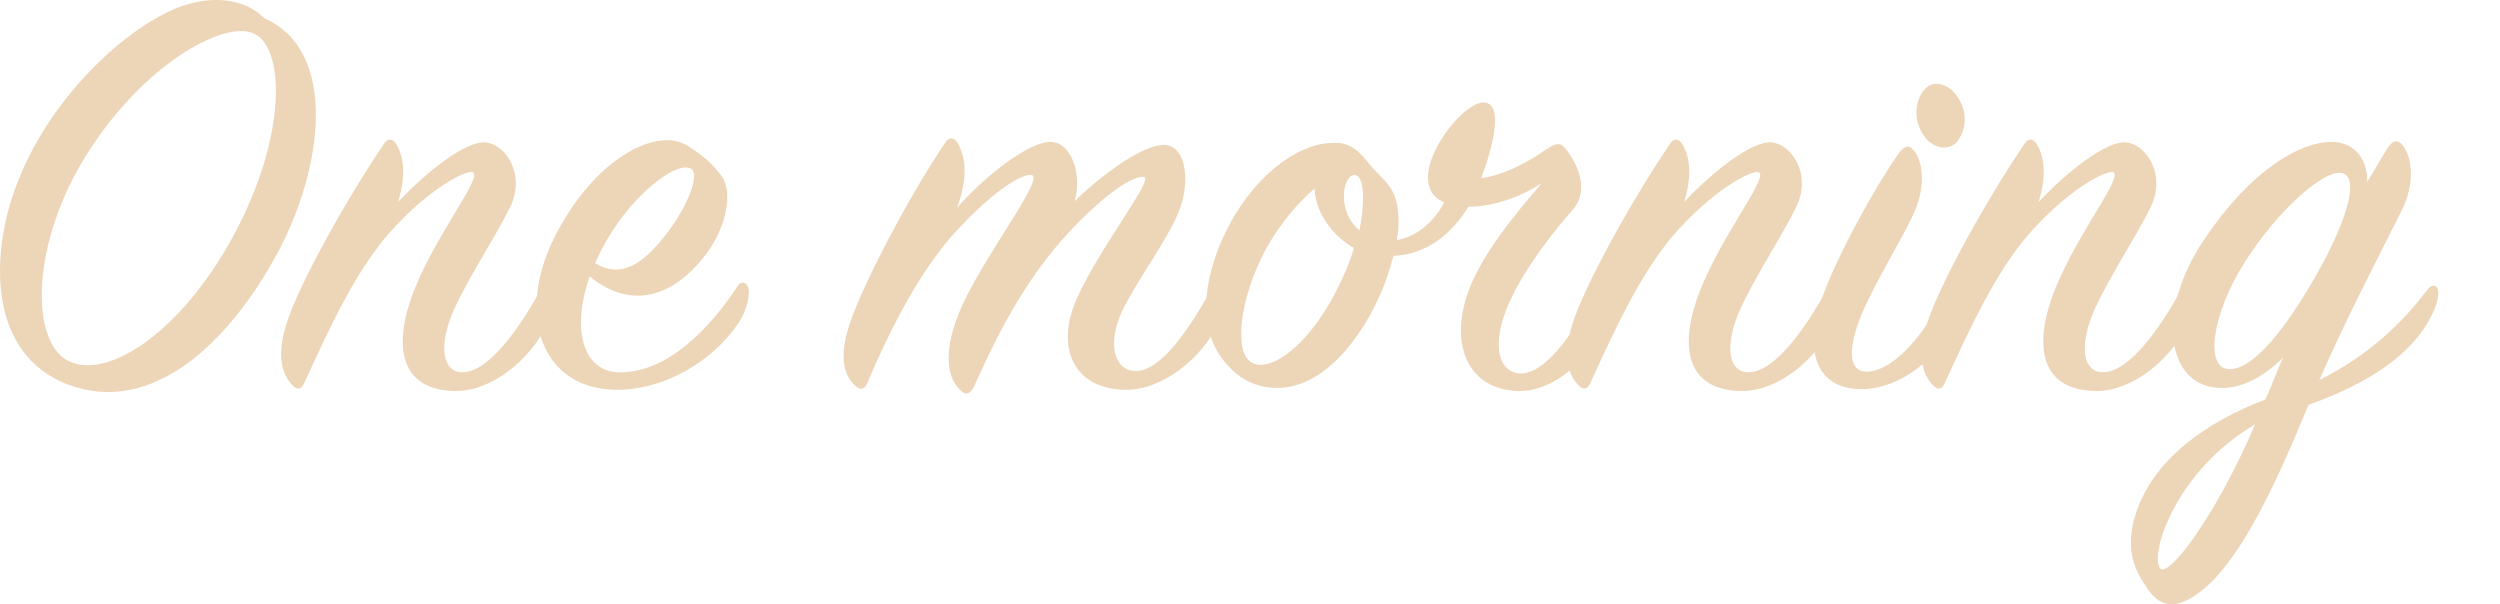
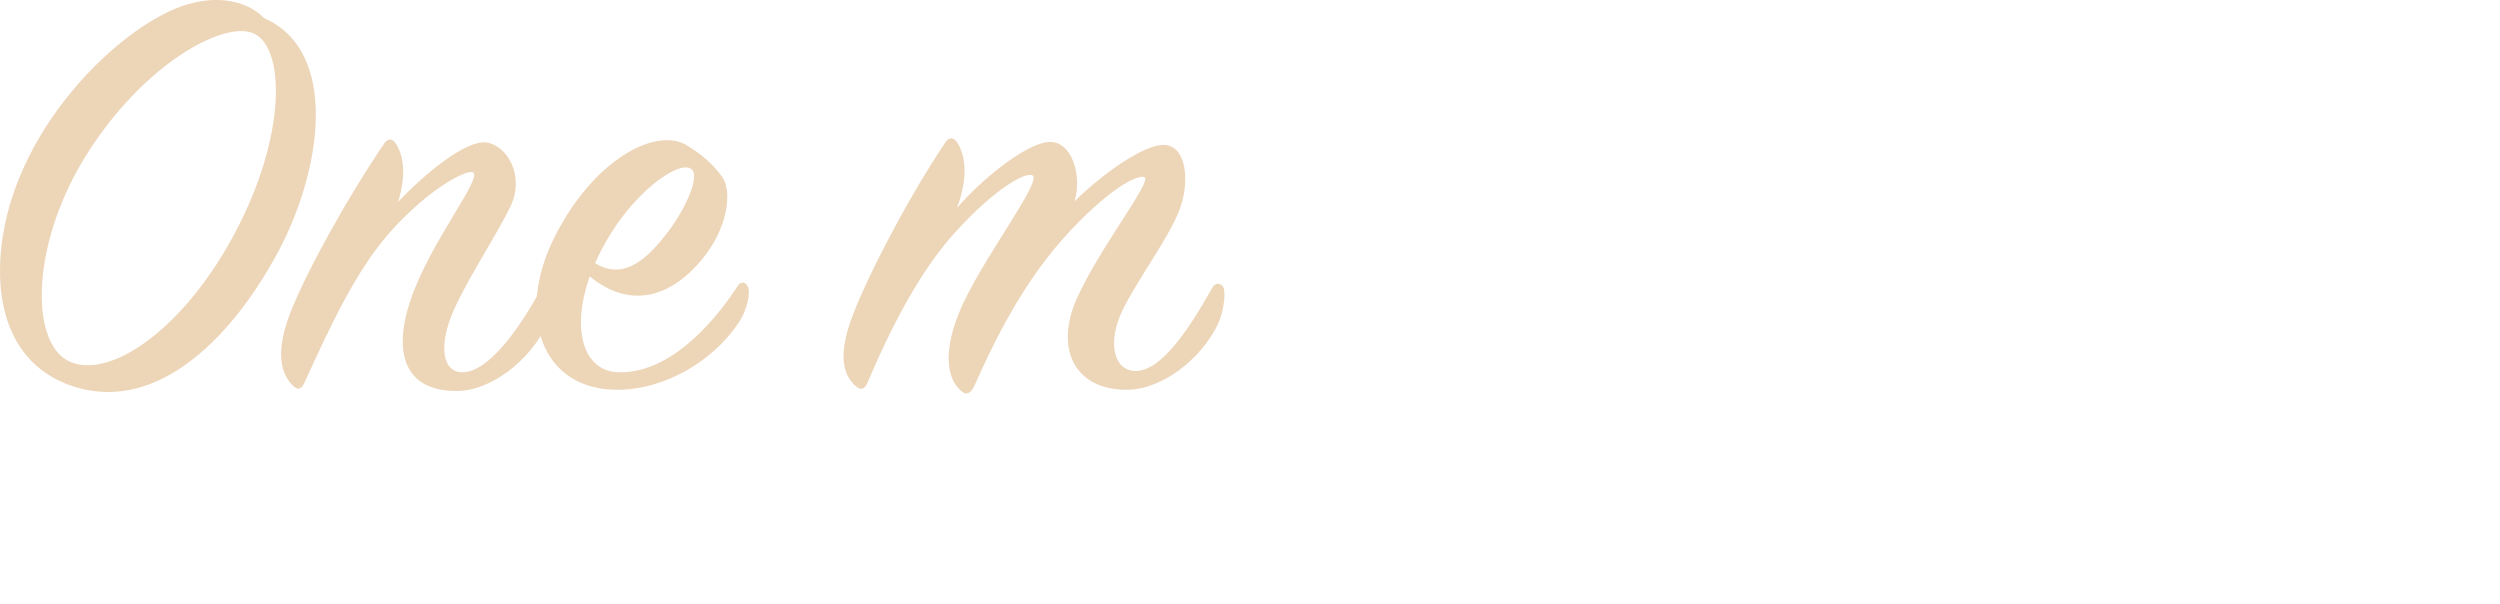
<svg xmlns="http://www.w3.org/2000/svg" version="1.1" id="レイヤー_1" x="0px" y="0px" viewBox="0 0 330 79.77" style="enable-background:new 0 0 330 79.77;" xml:space="preserve">
  <style type="text/css">
	.st0{fill:#EDD5B8;}
</style>
  <g>
    <path class="st0" d="M36.56,33.53C30.08,45.45,20,54.81,9.12,50.81C2.56,48.41,0,42.41,0,35.85C0,18.81,14.96,4.01,24,0.81   c4.64-1.6,8.64-0.72,10.88,1.6C44.8,6.73,42.56,22.49,36.56,33.53z M33.28,4.33c-3.92-1.44-14.08,4-21.6,15.68   C4,31.93,3.84,45.45,9.28,47.77c5.28,2.24,14.72-4.16,21.44-16.48C38,17.93,37.68,5.93,33.28,4.33z" />
    <path class="st0" d="M64.24,18.81c2.64,0.4,5.12,4.32,3.12,8.48c-1.68,3.52-5.6,9.44-7.44,13.6c-2.08,4.64-1.6,8.4,1.28,8.24   c3.28-0.16,7.2-5.44,10.24-11.04c0.4-0.72,0.96-0.72,1.36-0.08c0.56,0.88,0.4,2.72-0.72,5.04c-2.16,4.48-7.2,8.56-11.84,8.56   c-6.8,0-8.4-4.96-6.08-11.92c2.64-7.84,9.68-16.32,8.24-16.96c-0.8-0.32-5.44,1.92-10.56,7.52c-4.72,5.12-8.24,12.8-11.68,20.32   c-0.32,0.72-0.8,1.04-1.52,0.32c-1.6-1.6-2.08-4.24-0.8-8.24c1.6-5.04,7.76-16.16,12.8-23.6c0.56-0.88,1.2-0.8,1.68,0   c1.2,2,1.12,4.72,0.24,7.6C56.16,22.81,61.6,18.41,64.24,18.81z" />
    <path class="st0" d="M81.44,49.13c6.64,0.32,12.48-6.08,15.92-11.36c0.4-0.64,1.04-0.64,1.36,0.08c0.32,0.64,0.08,2.88-1.36,4.96   c-3.36,4.88-9.52,8.56-15.68,8.64C71.52,51.61,68,41.61,73.2,31.29s13.36-14.48,17.36-12.16c2,1.2,3.44,2.4,4.72,4.16   c1.44,1.92,0.8,6.8-2.56,10.88c-3.92,4.8-9.28,6.88-14.88,2.32C75.28,43.85,77.2,48.89,81.44,49.13z M88.08,30.73   c2.56-3.36,4.32-7.52,3.2-8.4c-1.68-1.36-8.32,3.44-12.08,11.04c-0.24,0.48-0.48,0.96-0.64,1.36   C82.48,37.21,85.76,33.77,88.08,30.73z" />
    <path class="st0" d="M138.72,18.73c2.72,0.08,4.16,4.32,3.12,7.84c3.84-3.76,9.2-7.52,11.84-7.44c2.88,0.08,3.52,4.8,1.92,8.8   c-1.44,3.6-5.36,8.88-7.36,12.88c-2.24,4.56-1.12,8.24,1.76,8.16c3.28-0.08,6.88-5.36,10-10.96c0.4-0.72,1.04-0.72,1.44-0.16   s0.16,3.2-0.72,5.04c-2.24,4.56-7.36,8.56-12,8.56c-6.96,0-9.52-5.52-6.56-12.08c2.96-6.64,10.08-15.6,8.88-16   c-0.64-0.24-3.36,0.64-8.56,5.84c-6.64,6.64-10.56,14.32-13.92,21.84c-0.48,0.96-1.12,1.2-1.84,0.4c-1.36-1.2-2.48-4.32-0.16-10.08   c2.64-6.64,11.28-17.68,9.68-18.24c-0.96-0.4-4.88,1.76-10,7.36c-4.72,5.12-8.56,12.56-11.76,20.08c-0.32,0.72-0.8,1.04-1.52,0.4   c-1.76-1.52-2.16-4.16-0.8-8.24c1.68-5.04,7.52-16.32,12.56-23.84c0.56-0.88,1.2-0.8,1.68,0c1.36,2.24,1.12,5.36-0.08,8.56   C129.84,23.37,135.84,18.65,138.72,18.73z" />
-     <path class="st0" d="M200.16,51.61c-6.16-0.32-8.64-5.68-6.64-12.24c1.6-5.36,6.64-11.28,10-15.2c-3.6,2.32-7.12,3.12-9.68,3.12   c-2.24,3.6-5.52,6.32-9.92,6.48c-1.6,6.8-6.56,15.04-12.48,16.96c-2.88,0.96-7.04,0.8-10.16-3.44c-3.44-4.72-2.24-11.68,1.2-18   c3.04-5.52,8.08-10,12.88-10.4c2.4-0.24,3.68,0.56,5.36,2.72c1.92,2.48,4.24,2.96,3.84,8.8c0,0.4-0.16,0.8-0.16,1.28   c2.24-0.4,4.56-1.92,6.24-4.96c-5.92-2.56,1.92-13.12,5.12-13.2c2.8-0.08,1.36,5.76-0.24,10c2.8-0.4,5.6-1.76,8.64-3.84   c1.04-0.72,1.76-0.96,2.4-0.16c1.44,1.68,3.44,5.44,1.04,8.16c-3.76,4.24-7.6,9.68-9.04,13.92c-1.52,4.4-0.56,7.52,2,7.68   c3.2,0.24,7.28-5.12,9.84-10.96c0.32-0.72,0.88-0.88,1.2-0.16c0.4,0.96,0.72,3.12-0.24,5.2C209.2,48.17,204.56,51.85,200.16,51.61z    M173.52,24.89c-2.16,1.84-4.4,4.48-6.16,7.52c-3.44,6.08-4.56,13.36-2.48,15.2s7.04-1.04,11.04-8.32c1.28-2.4,2.24-4.56,2.8-6.56   C175.6,30.97,173.6,27.77,173.52,24.89z M179.84,24.81c-0.32-2.64-2.08-2-2.4,0.32c-0.24,2,0.48,4,2,5.28   C179.92,28.09,180,26.17,179.84,24.81z" />
-     <path class="st0" d="M234,18.81c2.64,0.4,5.12,4.32,3.12,8.48c-1.68,3.52-5.6,9.44-7.44,13.6c-2.08,4.64-1.6,8.4,1.28,8.24   c3.28-0.16,7.2-5.44,10.24-11.04c0.4-0.72,0.96-0.72,1.36-0.08c0.56,0.88,0.4,2.72-0.72,5.04c-2.16,4.48-7.2,8.56-11.84,8.56   c-6.8,0-8.4-4.96-6.08-11.92c2.64-7.84,9.68-16.32,8.24-16.96c-0.8-0.32-5.44,1.92-10.56,7.52c-4.72,5.12-8.24,12.8-11.68,20.32   c-0.32,0.72-0.8,1.04-1.52,0.32c-1.6-1.6-2.08-4.24-0.8-8.24c1.6-5.04,7.76-16.16,12.8-23.6c0.56-0.88,1.2-0.8,1.68,0   c1.2,2,1.12,4.72,0.24,7.6C225.92,22.81,231.35,18.41,234,18.81z" />
-     <path class="st0" d="M240.39,39.69c2-5.84,7.28-15.28,10.24-19.44c0.72-0.96,1.28-1.2,1.92-0.48c1.2,1.28,1.84,4.72-0.08,8.72   c-1.68,3.52-5.04,8.96-6.72,12.96c-1.92,4.64-1.76,7.76,0.8,7.6c3.6-0.16,8-5.44,10.4-10.96c0.4-0.72,0.96-0.64,1.28,0   c0.64,1.28,0.4,2.96-0.56,4.96c-2.4,4.96-7.44,8.32-11.92,8.32C239.67,51.37,238.15,46.25,240.39,39.69z M258.23,18.81   c-1.04,1.12-3.28,0.88-4.48-1.2c-1.28-2.16-0.88-4.56,0.4-5.92s3.6-0.4,4.64,1.76C259.83,15.53,259.27,17.69,258.23,18.81z" />
-     <path class="st0" d="M280.79,18.81c2.64,0.4,5.12,4.32,3.12,8.48c-1.68,3.52-5.6,9.44-7.44,13.6c-2.08,4.64-1.6,8.4,1.28,8.24   c3.28-0.16,7.2-5.44,10.24-11.04c0.4-0.72,0.96-0.72,1.36-0.08c0.56,0.88,0.4,2.72-0.72,5.04c-2.16,4.48-7.2,8.56-11.84,8.56   c-6.8,0-8.4-4.96-6.08-11.92c2.64-7.84,9.68-16.32,8.24-16.96c-0.8-0.32-5.44,1.92-10.56,7.52c-4.72,5.12-8.24,12.8-11.68,20.32   c-0.32,0.72-0.8,1.04-1.52,0.32c-1.6-1.6-2.08-4.24-0.8-8.24c1.6-5.04,7.76-16.16,12.8-23.6c0.56-0.88,1.2-0.8,1.68,0   c1.2,2,1.12,4.72,0.24,7.6C272.71,22.81,278.15,18.41,280.79,18.81z" />
-     <path class="st0" d="M304.71,53.45c-4.4,10.72-10.08,23.44-16.56,26c-1.6,0.64-3.2,0.4-4.64-1.68c-1.68-2.4-3.12-5.2-1.6-9.92   c2.32-7.2,9.2-12.08,17.12-15.12c0.8-1.76,1.52-3.68,2.32-5.52c-2.32,2.32-5.12,4-8.08,4c-7.36,0-8.8-10-2.32-19.6   c6.24-9.28,12.72-12.88,16.8-12.88c3.2,0,4.8,2.48,4.72,5.28c0.96-1.6,1.84-3.04,2.64-4.4c0.64-1.12,1.44-1.2,2-0.48   c1.2,1.44,1.84,4.88-0.16,8.8c-2.4,4.8-7.44,14.48-10.8,22.24c6.72-3.36,11.12-7.76,14.32-12c0.48-0.64,1.2-0.64,1.36,0.16   c0.16,0.72-0.24,2.48-1.6,4.64C317.11,47.85,311.35,51.05,304.71,53.45z M285.11,74.98c1.04,1.52,7.36-6.8,12.56-18.96   C287.27,62.09,283.75,73.05,285.11,74.98z M308.95,22.81c-2.48-0.16-8.32,4.96-12.72,11.92c-4.32,6.88-5.2,13.92-2,14   c3.12,0.08,7.2-4.96,11.28-12C310.55,27.93,311.27,22.97,308.95,22.81z" />
  </g>
</svg>